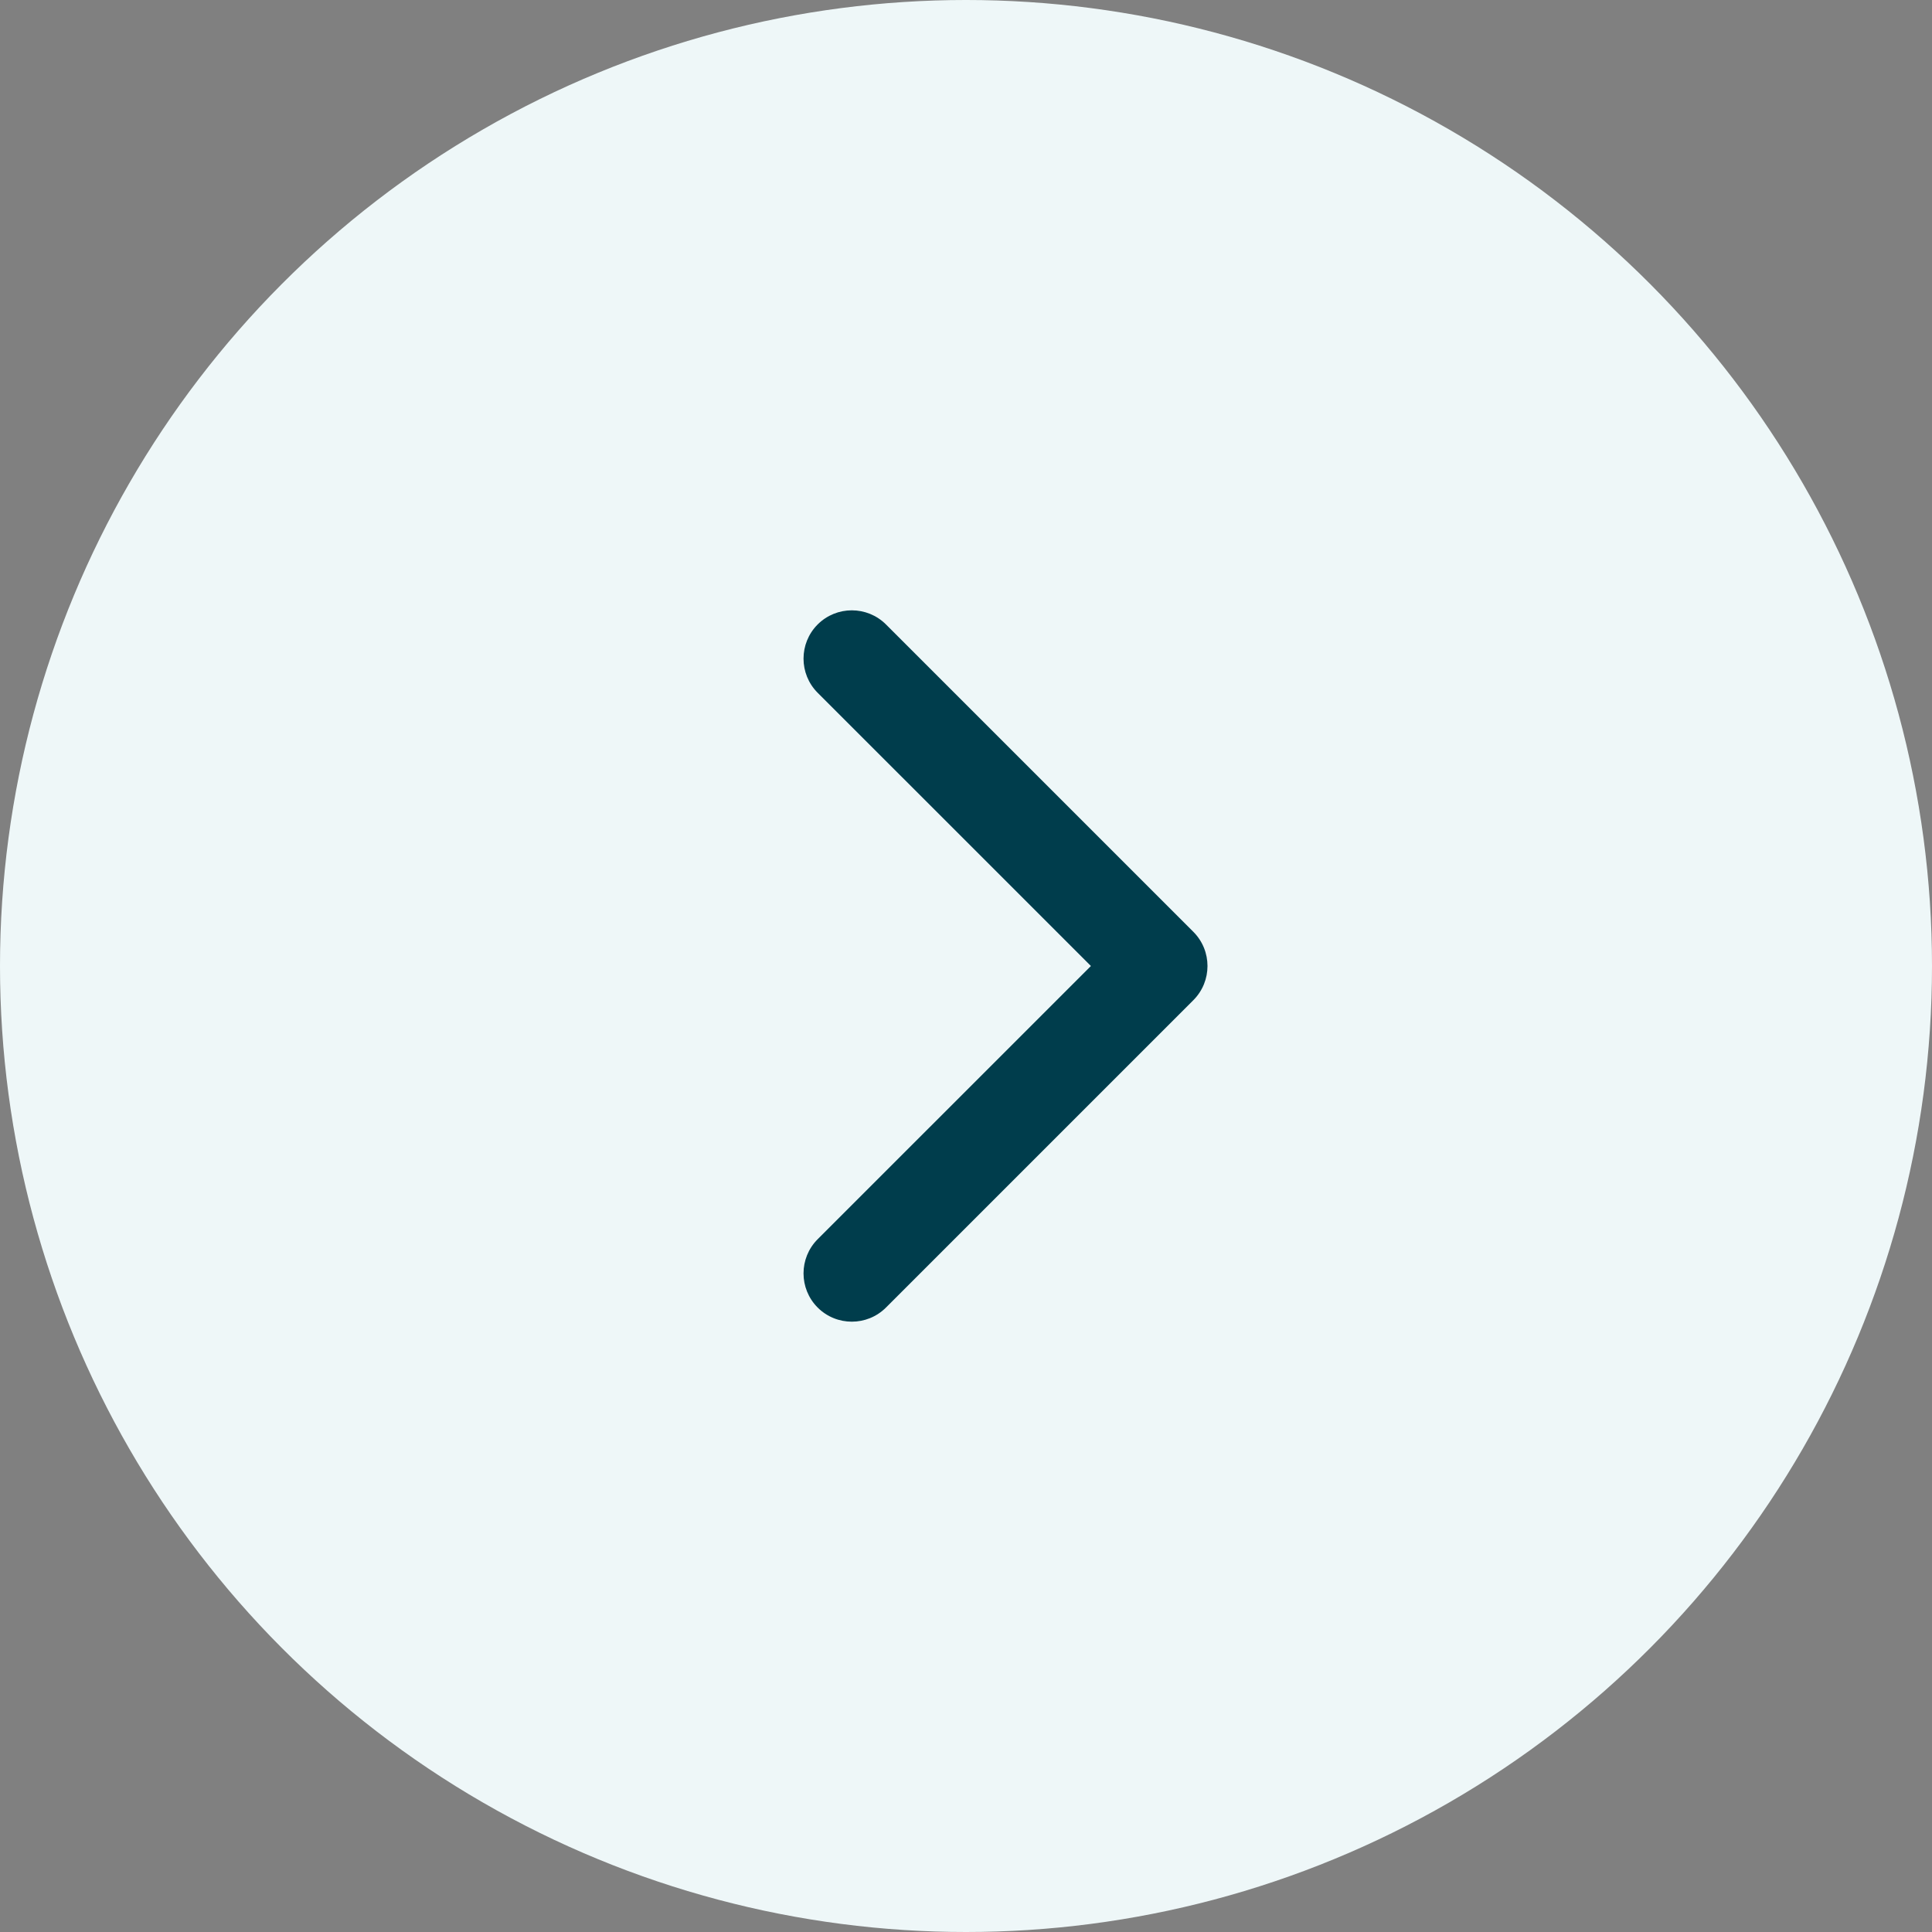
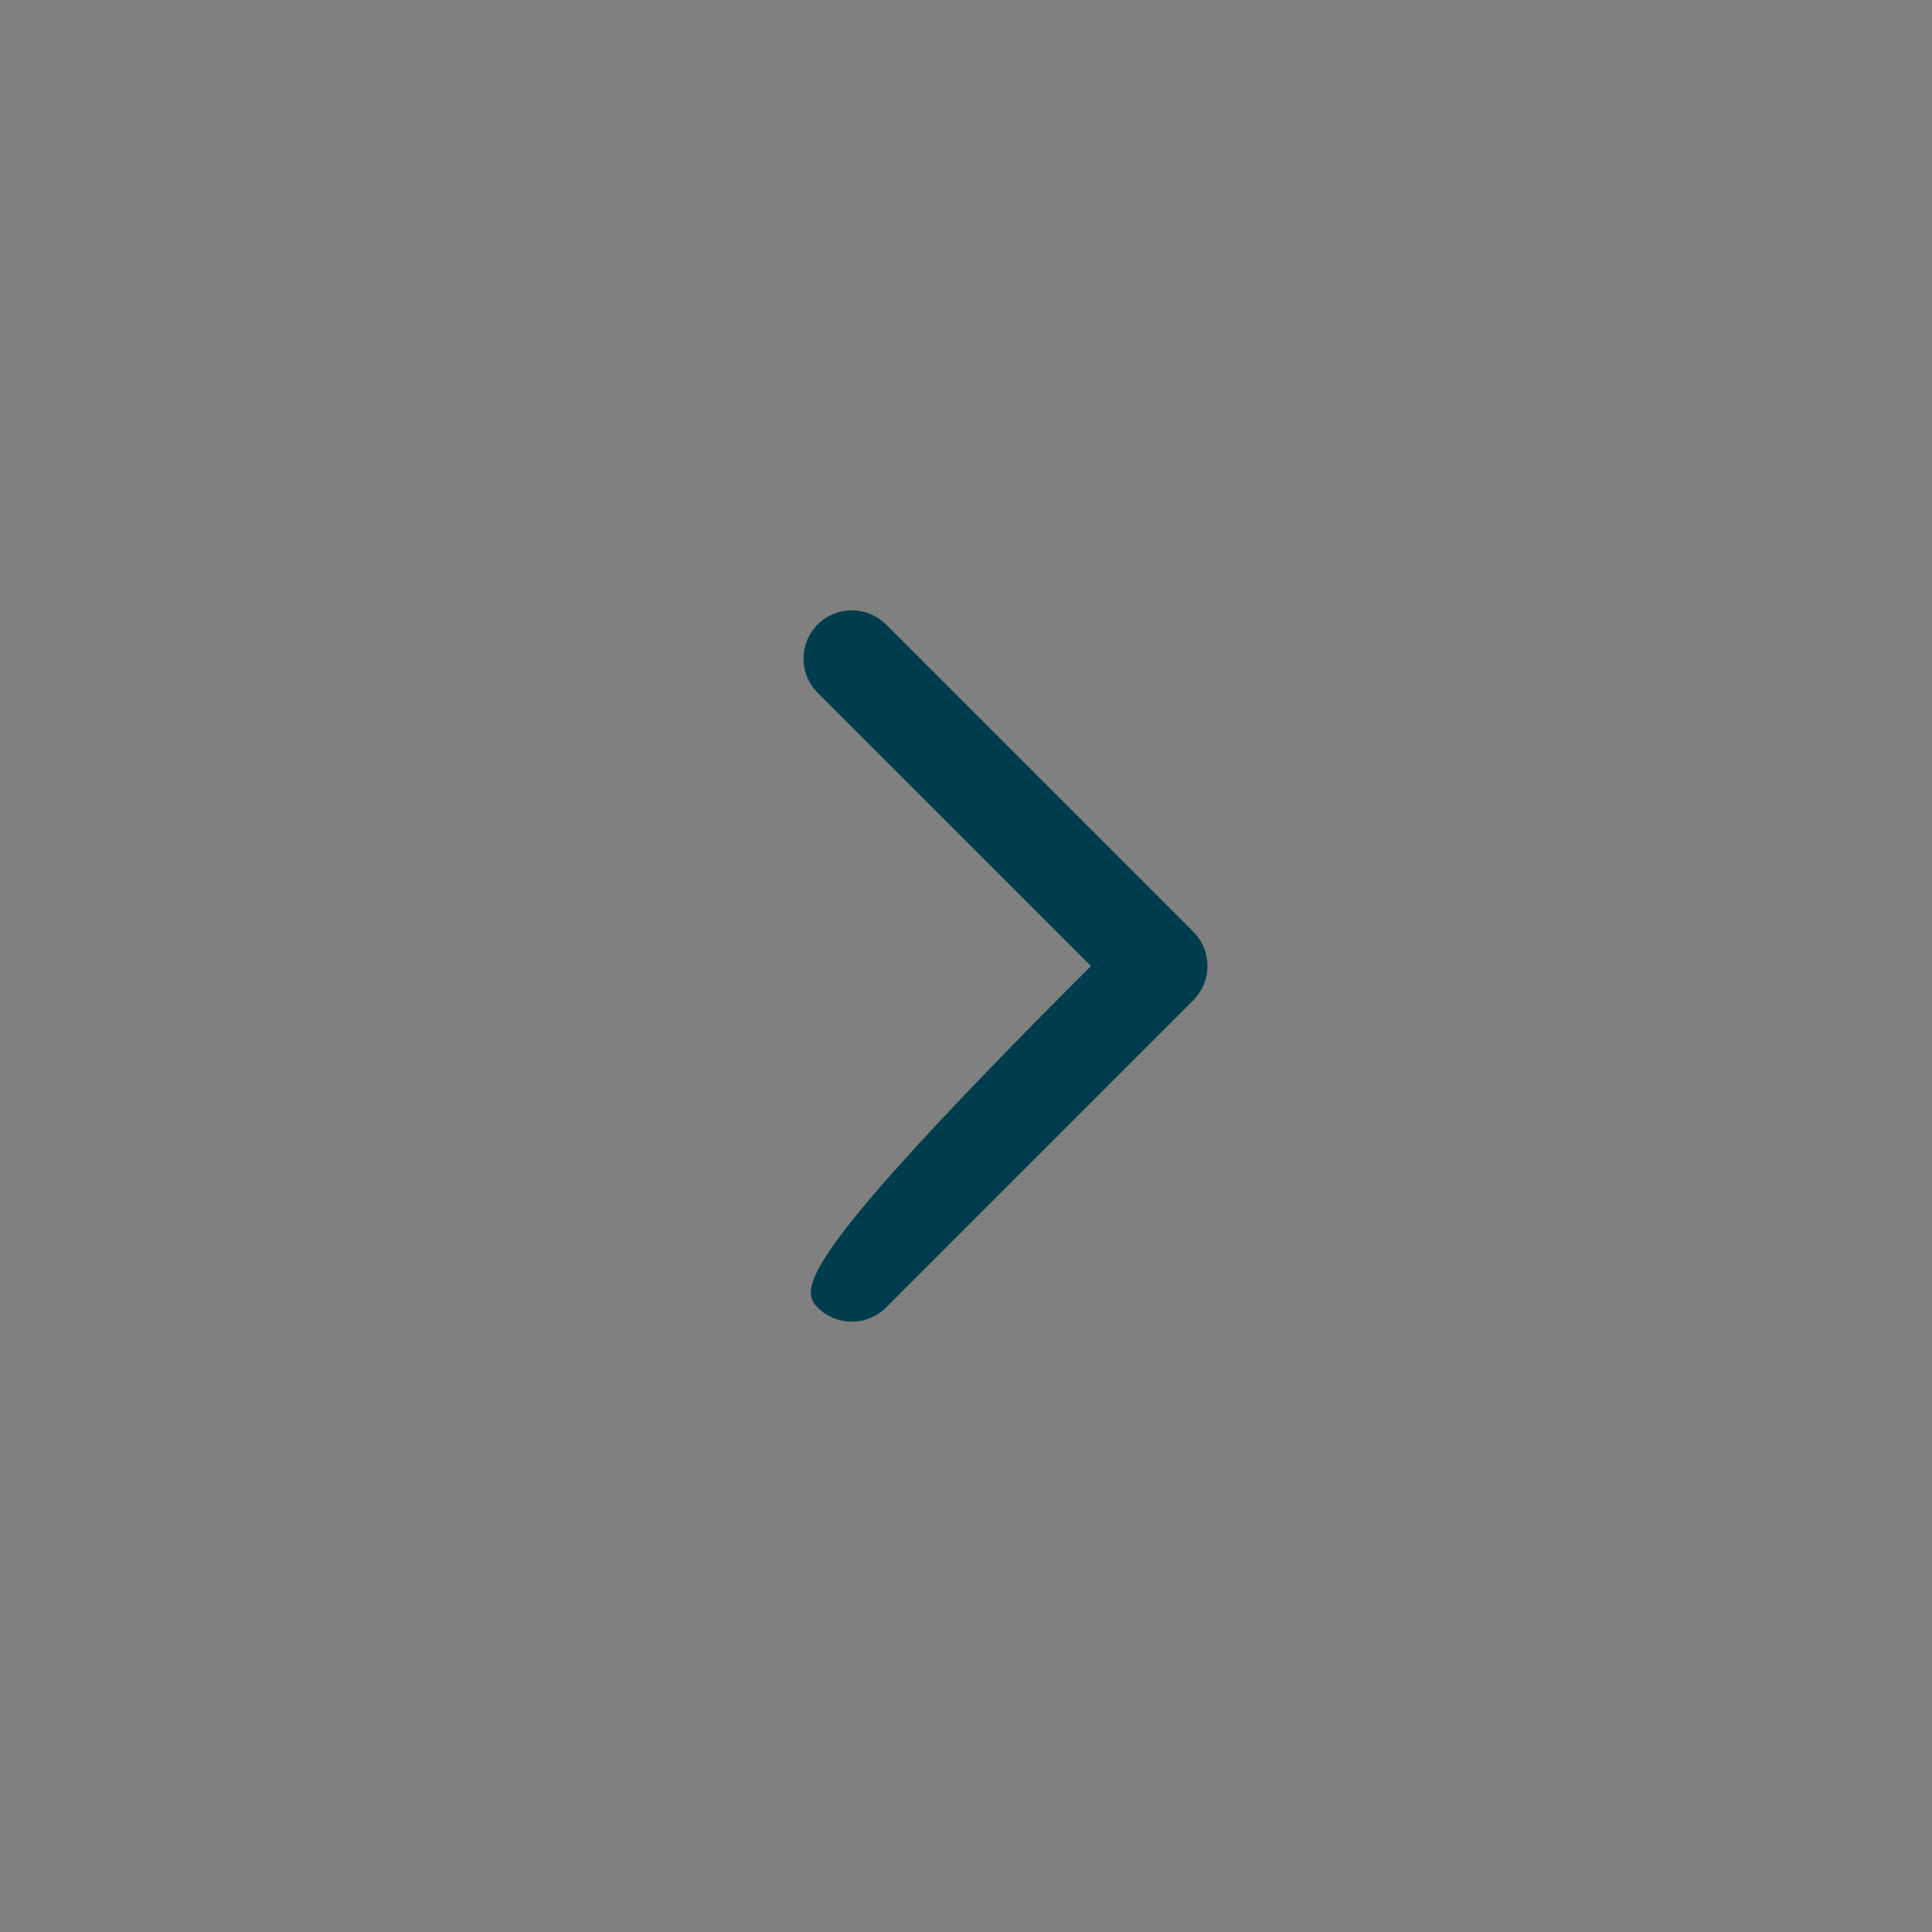
<svg xmlns="http://www.w3.org/2000/svg" width="60" height="60" viewBox="0 0 60 60" fill="none">
  <rect x="0" y="0" width="60" height="60" fill="#808080" stroke="none" />
-   <circle cx="30" cy="30" r="30" fill="#EEF7F8" />
-   <path d="M37.061 31.061C37.646 30.475 37.646 29.525 37.061 28.939L27.515 19.393C26.929 18.808 25.979 18.808 25.393 19.393C24.808 19.979 24.808 20.929 25.393 21.515L33.879 30L25.393 38.485C24.808 39.071 24.808 40.021 25.393 40.607C25.979 41.192 26.929 41.192 27.515 40.607L37.061 31.061ZM34 31.5L36 31.5L36 28.5L34 28.5L34 31.5Z" fill="#003D4C" />
+   <path d="M37.061 31.061C37.646 30.475 37.646 29.525 37.061 28.939L27.515 19.393C26.929 18.808 25.979 18.808 25.393 19.393C24.808 19.979 24.808 20.929 25.393 21.515L33.879 30C24.808 39.071 24.808 40.021 25.393 40.607C25.979 41.192 26.929 41.192 27.515 40.607L37.061 31.061ZM34 31.5L36 31.5L36 28.5L34 28.5L34 31.5Z" fill="#003D4C" />
</svg>